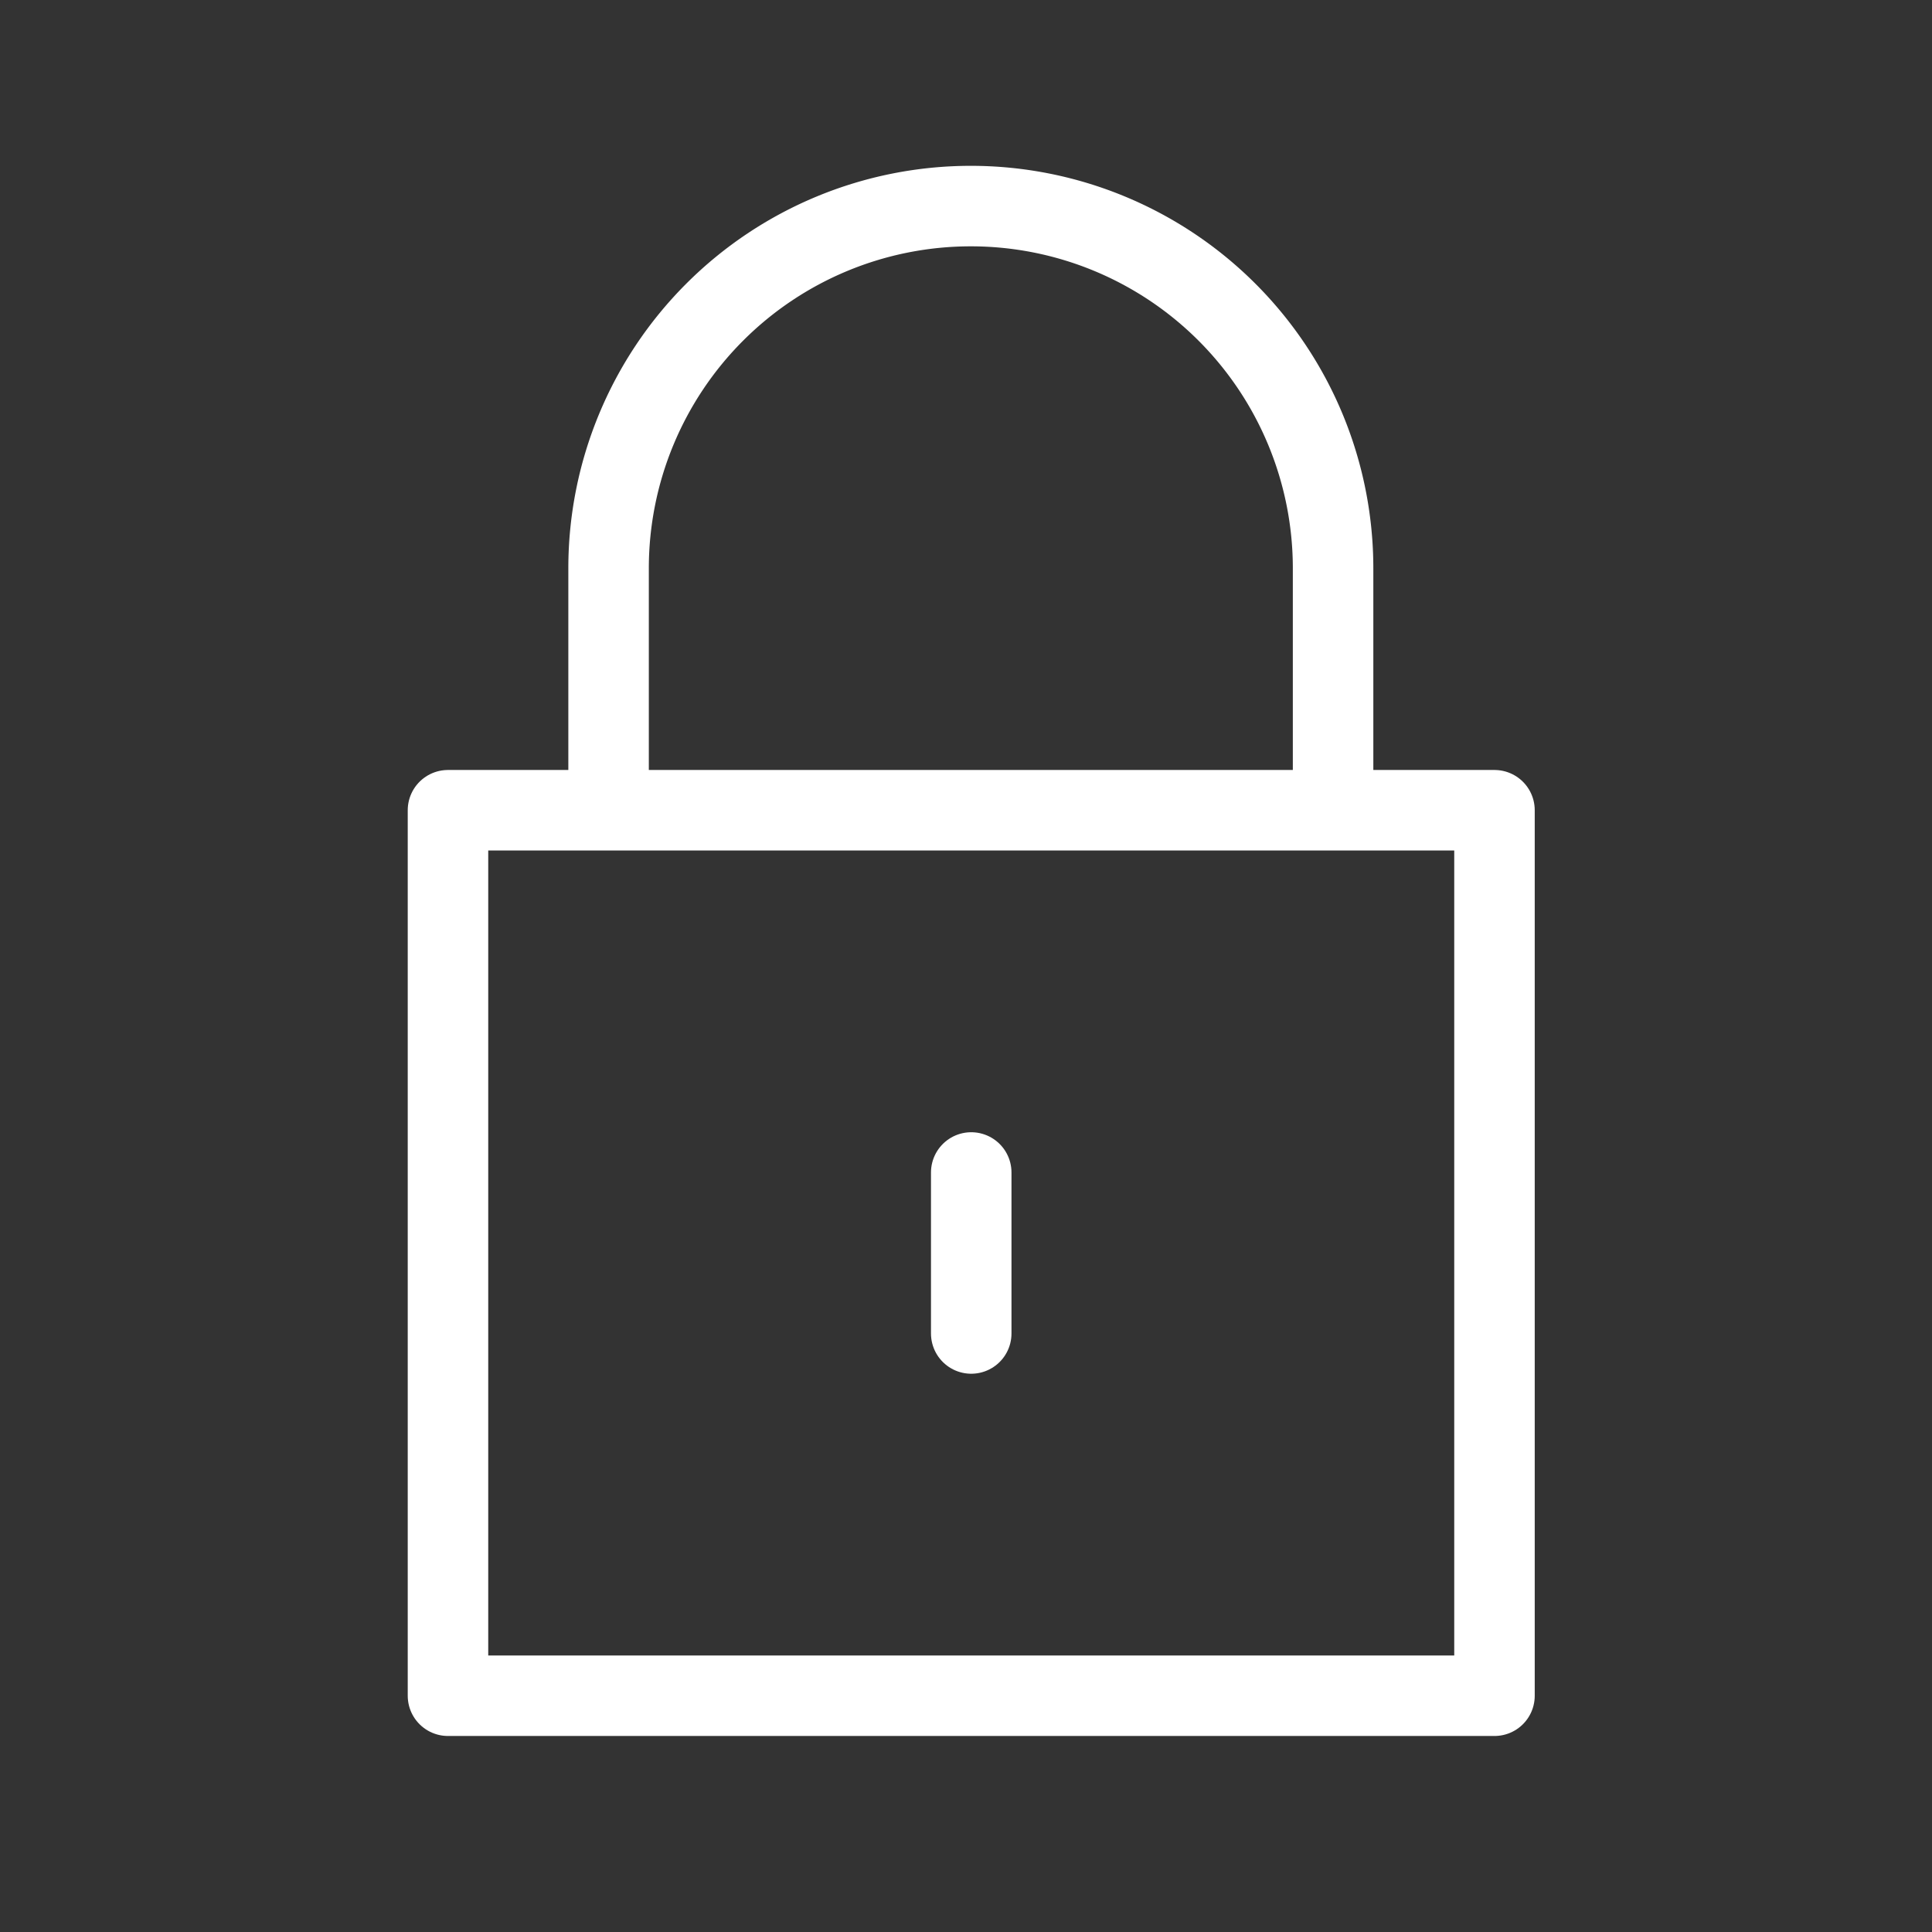
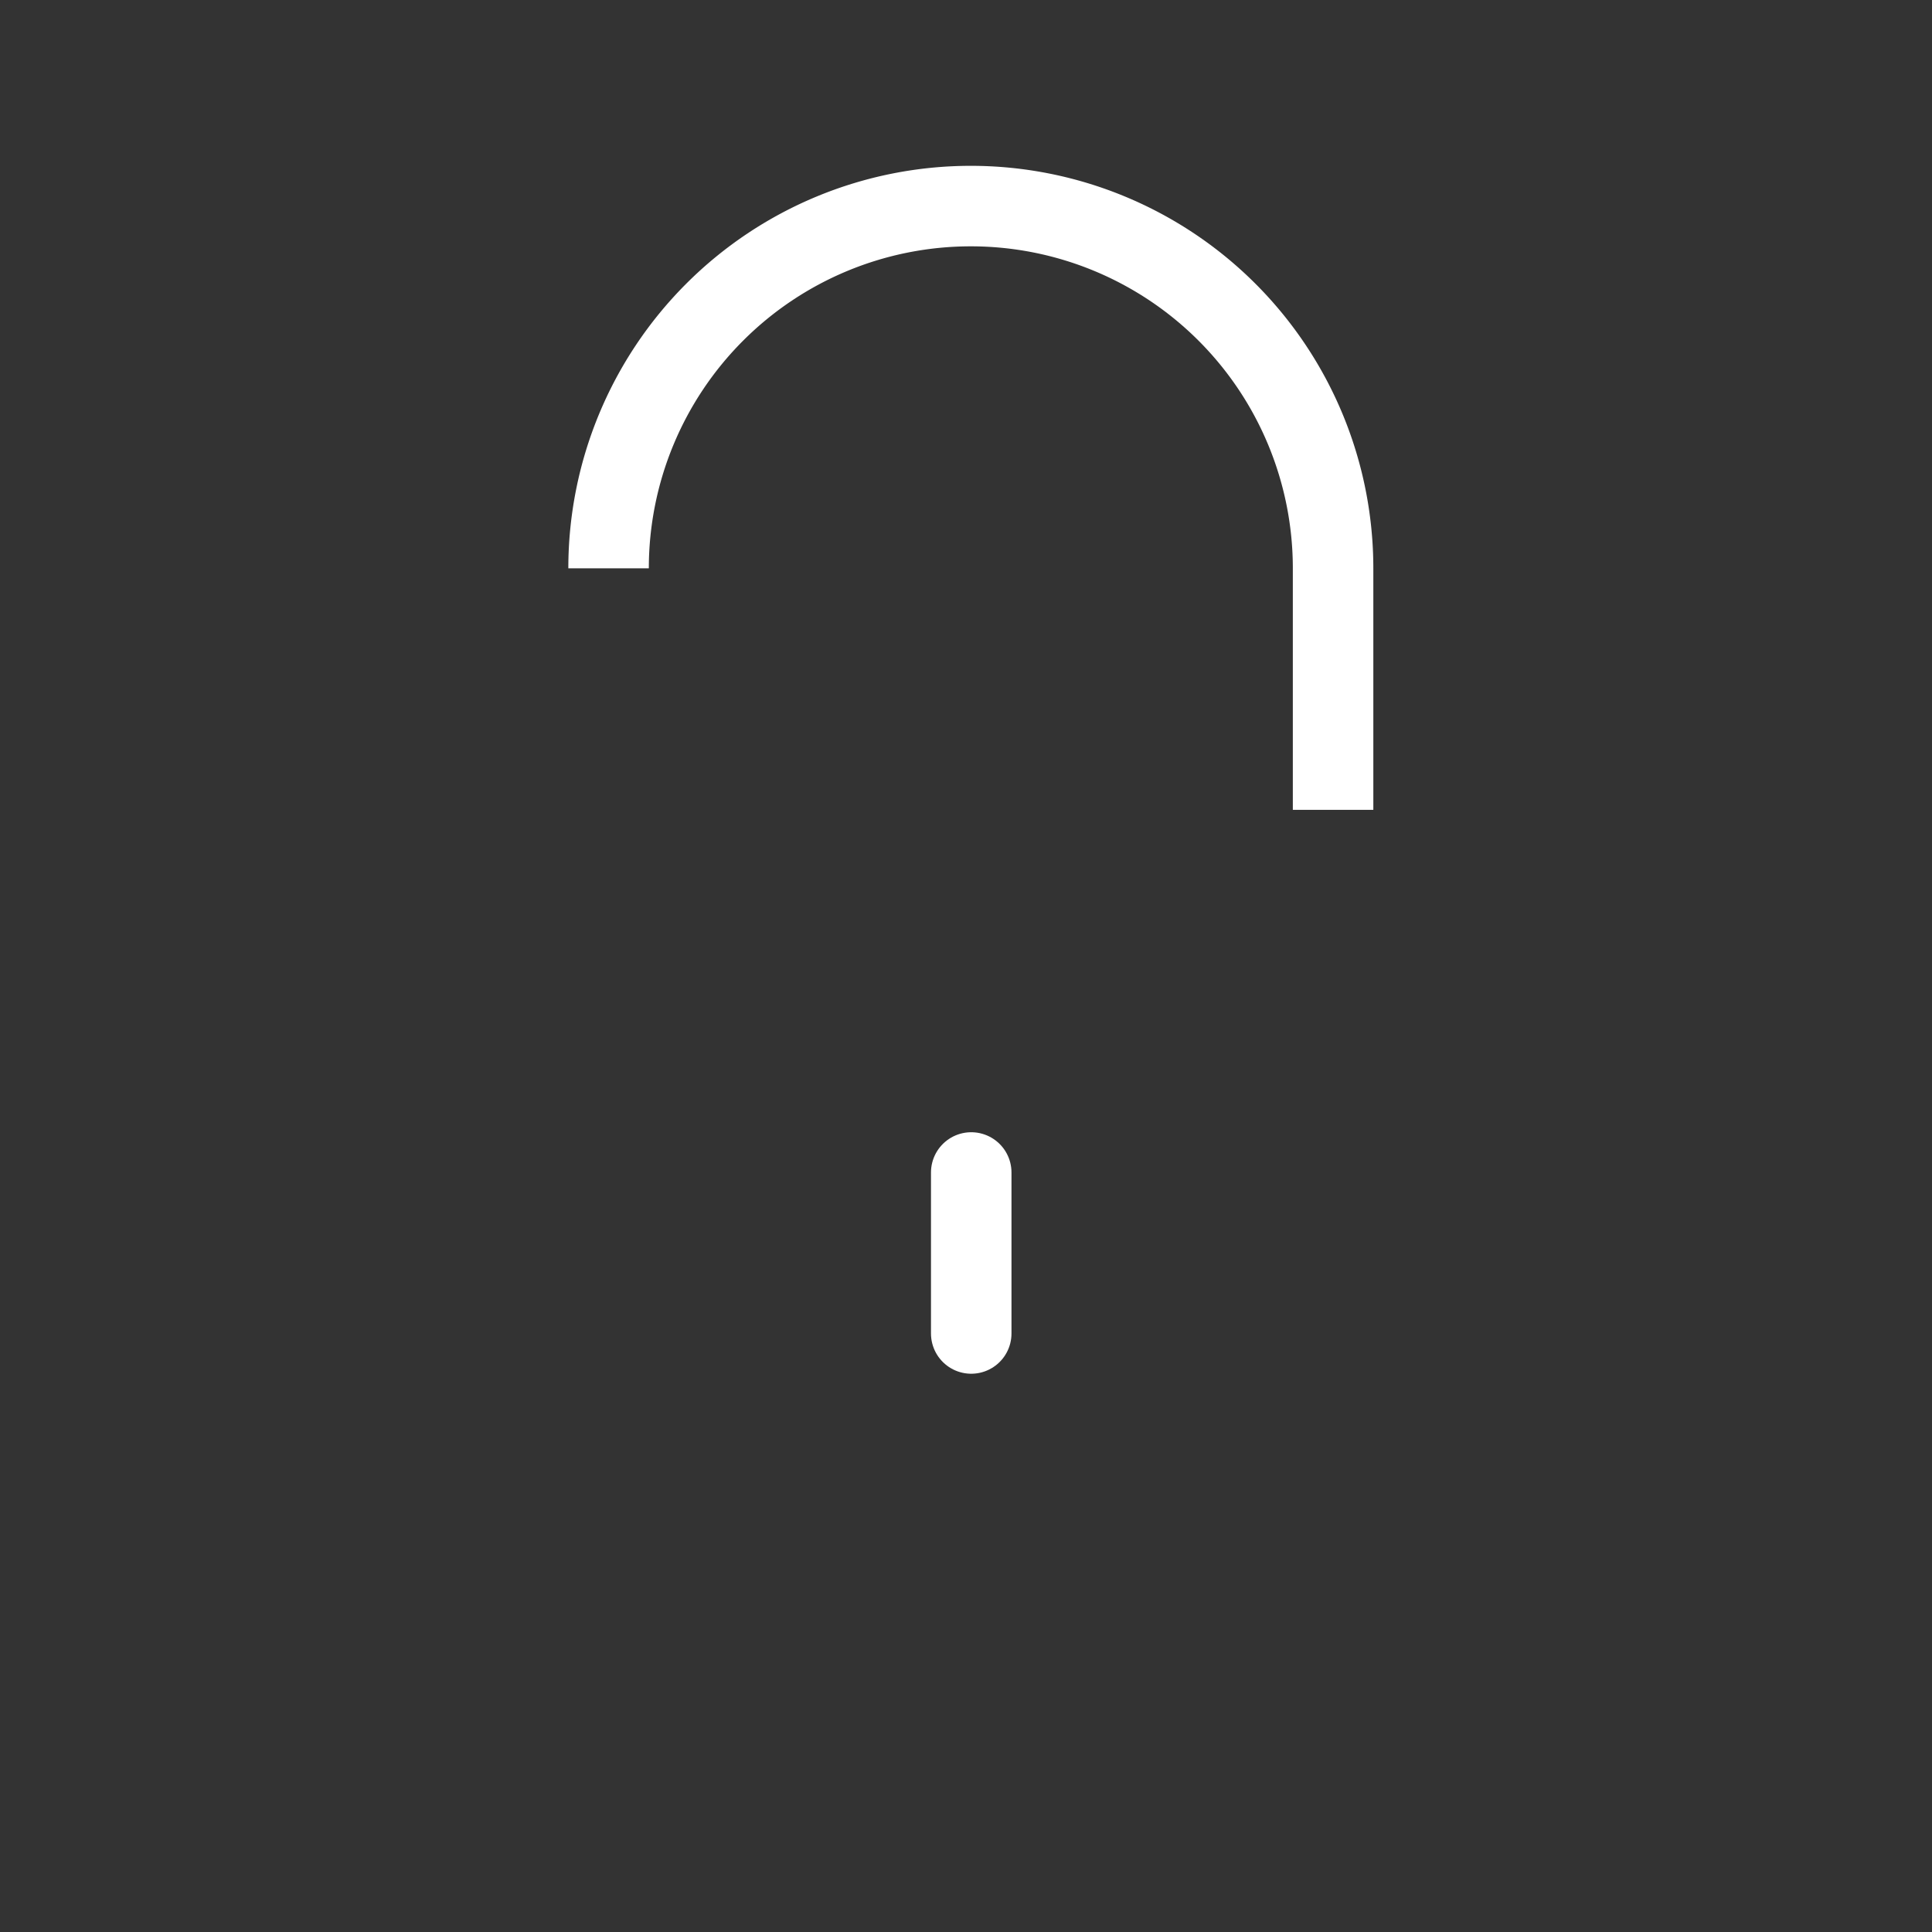
<svg xmlns="http://www.w3.org/2000/svg" viewBox="0 0 48 48">
  <rect x="0" y="0" width="48" height="48" fill="#333333" stroke="none" />
  <defs>
    <style>.cls-1,.cls-2,.cls-3{fill:none;}.cls-2,.cls-3{stroke:#FFF;stroke-linejoin:round;stroke-width:2px;}.cls-3{stroke-linecap:round;}</style>
  </defs>
  <title>lock_24</title>
  <g id="レイヤー_2" data-name="レイヤー 2">
    <g id="Rectangle">
      <rect class="cls-1" width="48" height="48" />
    </g>
    <g id="icon_data">
-       <rect class="cls-2" x="11.13" y="20.13" width="26" height="22" />
-       <path class="cls-2" d="M33.12,20.12v-6a9,9,0,1,0-18,0v6" />
+       <path class="cls-2" d="M33.12,20.12v-6a9,9,0,1,0-18,0" />
      <line class="cls-3" x1="24.13" y1="29.13" x2="24.13" y2="33.13" />
    </g>
  </g>
</svg>